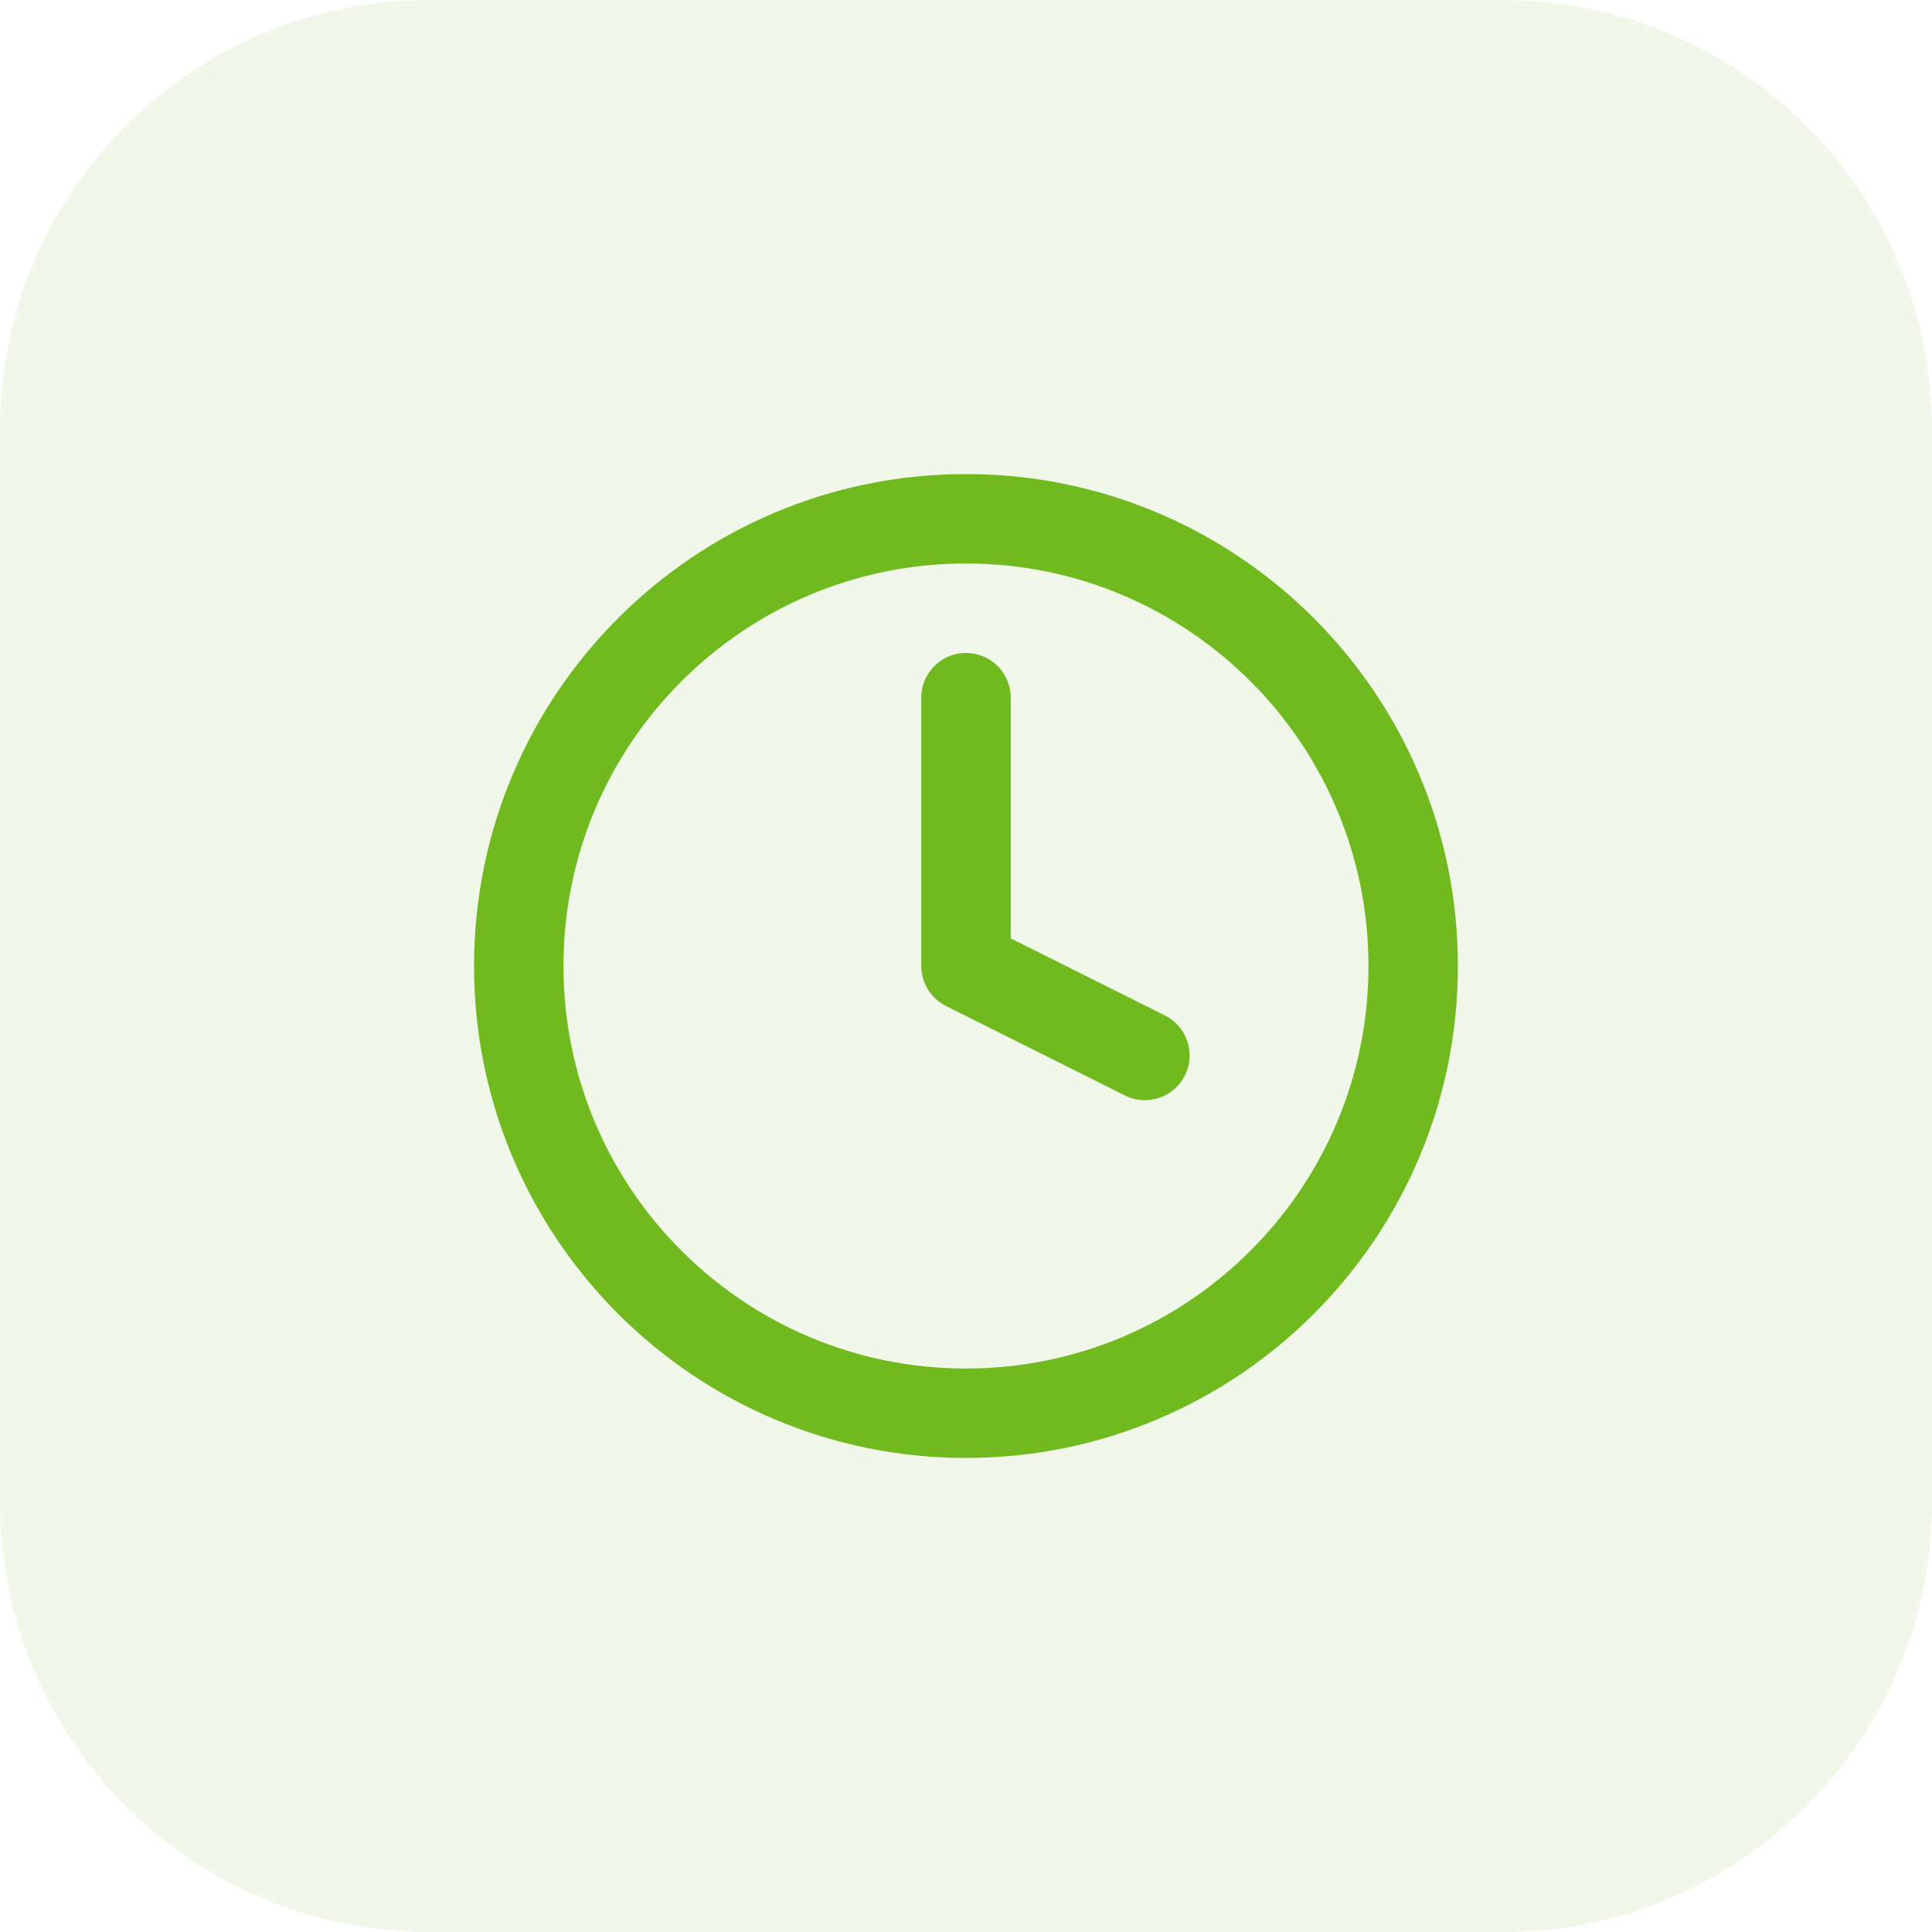
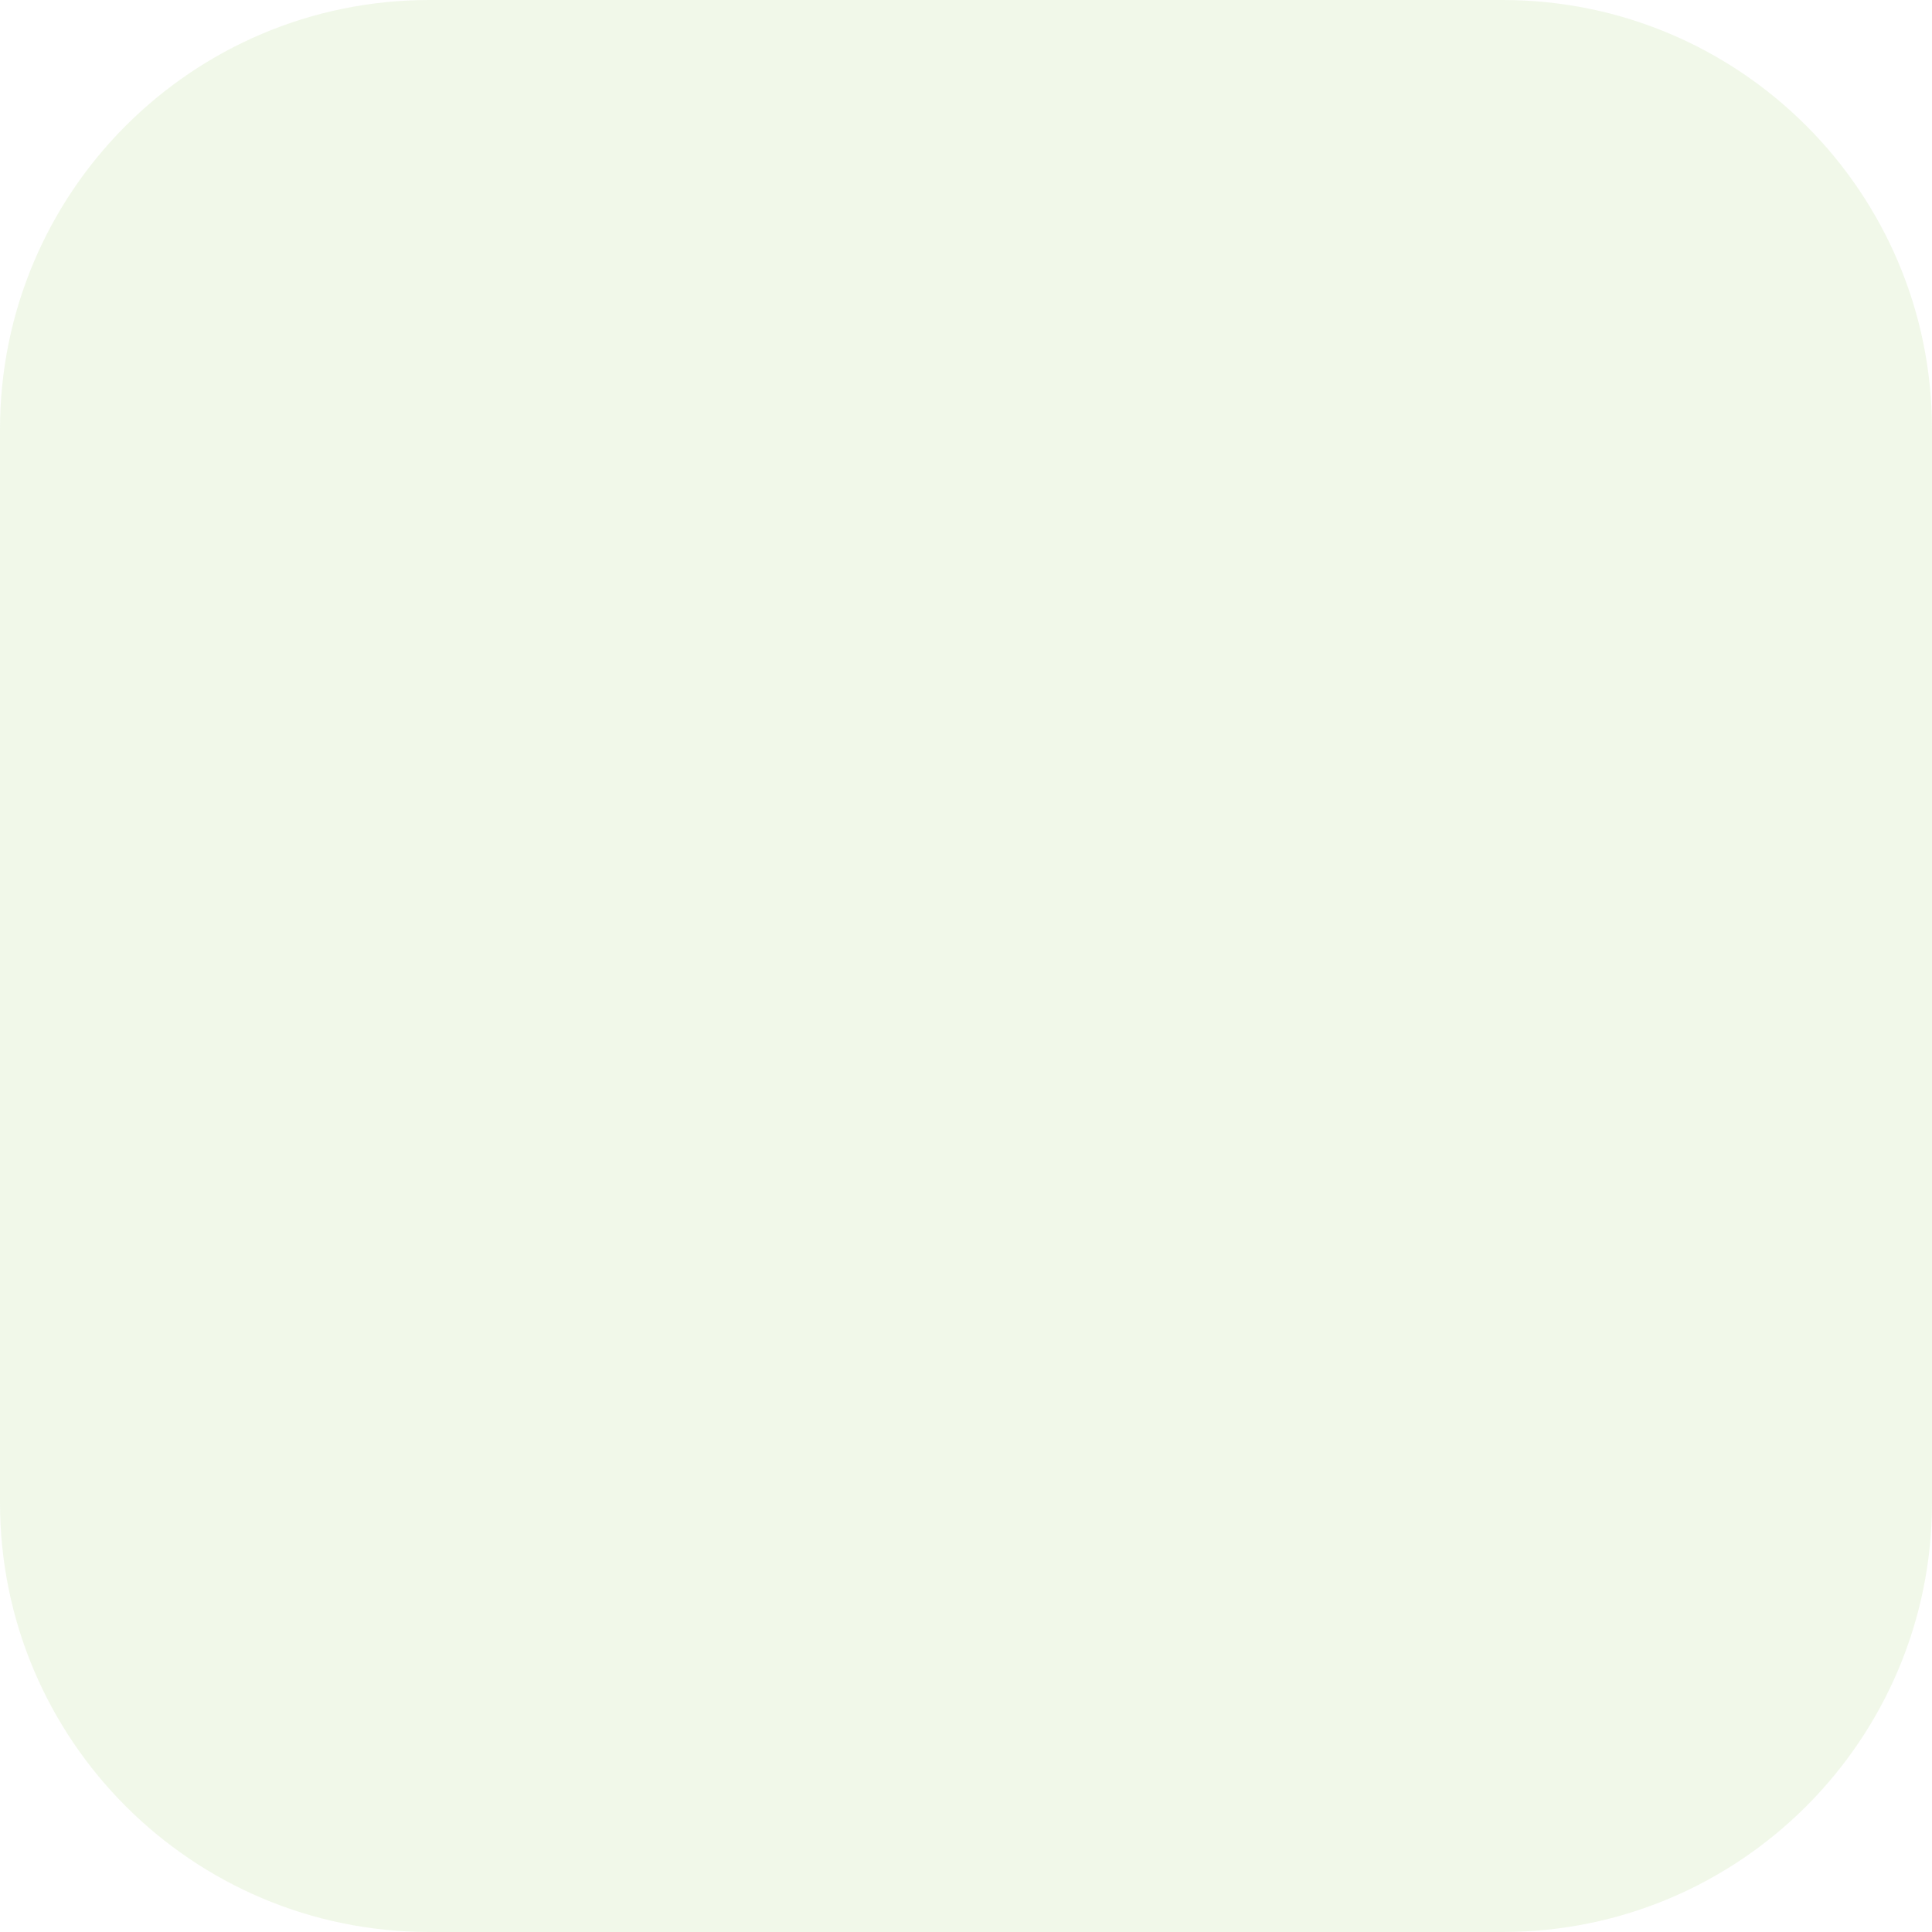
<svg xmlns="http://www.w3.org/2000/svg" width="72" height="72" viewBox="0 0 72 72" fill="none">
  <path d="M0 16C0 7.163 7.163 0 16 0H56C64.837 0 72 7.163 72 16V56C72 64.837 64.837 72 56 72H16C7.163 72 0 64.837 0 56V16Z" fill="#70BA20" fill-opacity="0.1" />
-   <path d="M36 26V36L42.667 39.333" stroke="#70BA20" stroke-width="3.333" stroke-linecap="round" stroke-linejoin="round" />
-   <path d="M35.999 52.667C45.203 52.667 52.665 45.205 52.665 36C52.665 26.795 45.203 19.333 35.999 19.333C26.794 19.333 19.332 26.795 19.332 36C19.332 45.205 26.794 52.667 35.999 52.667Z" stroke="#70BA20" stroke-width="3.333" stroke-linecap="round" stroke-linejoin="round" />
</svg>